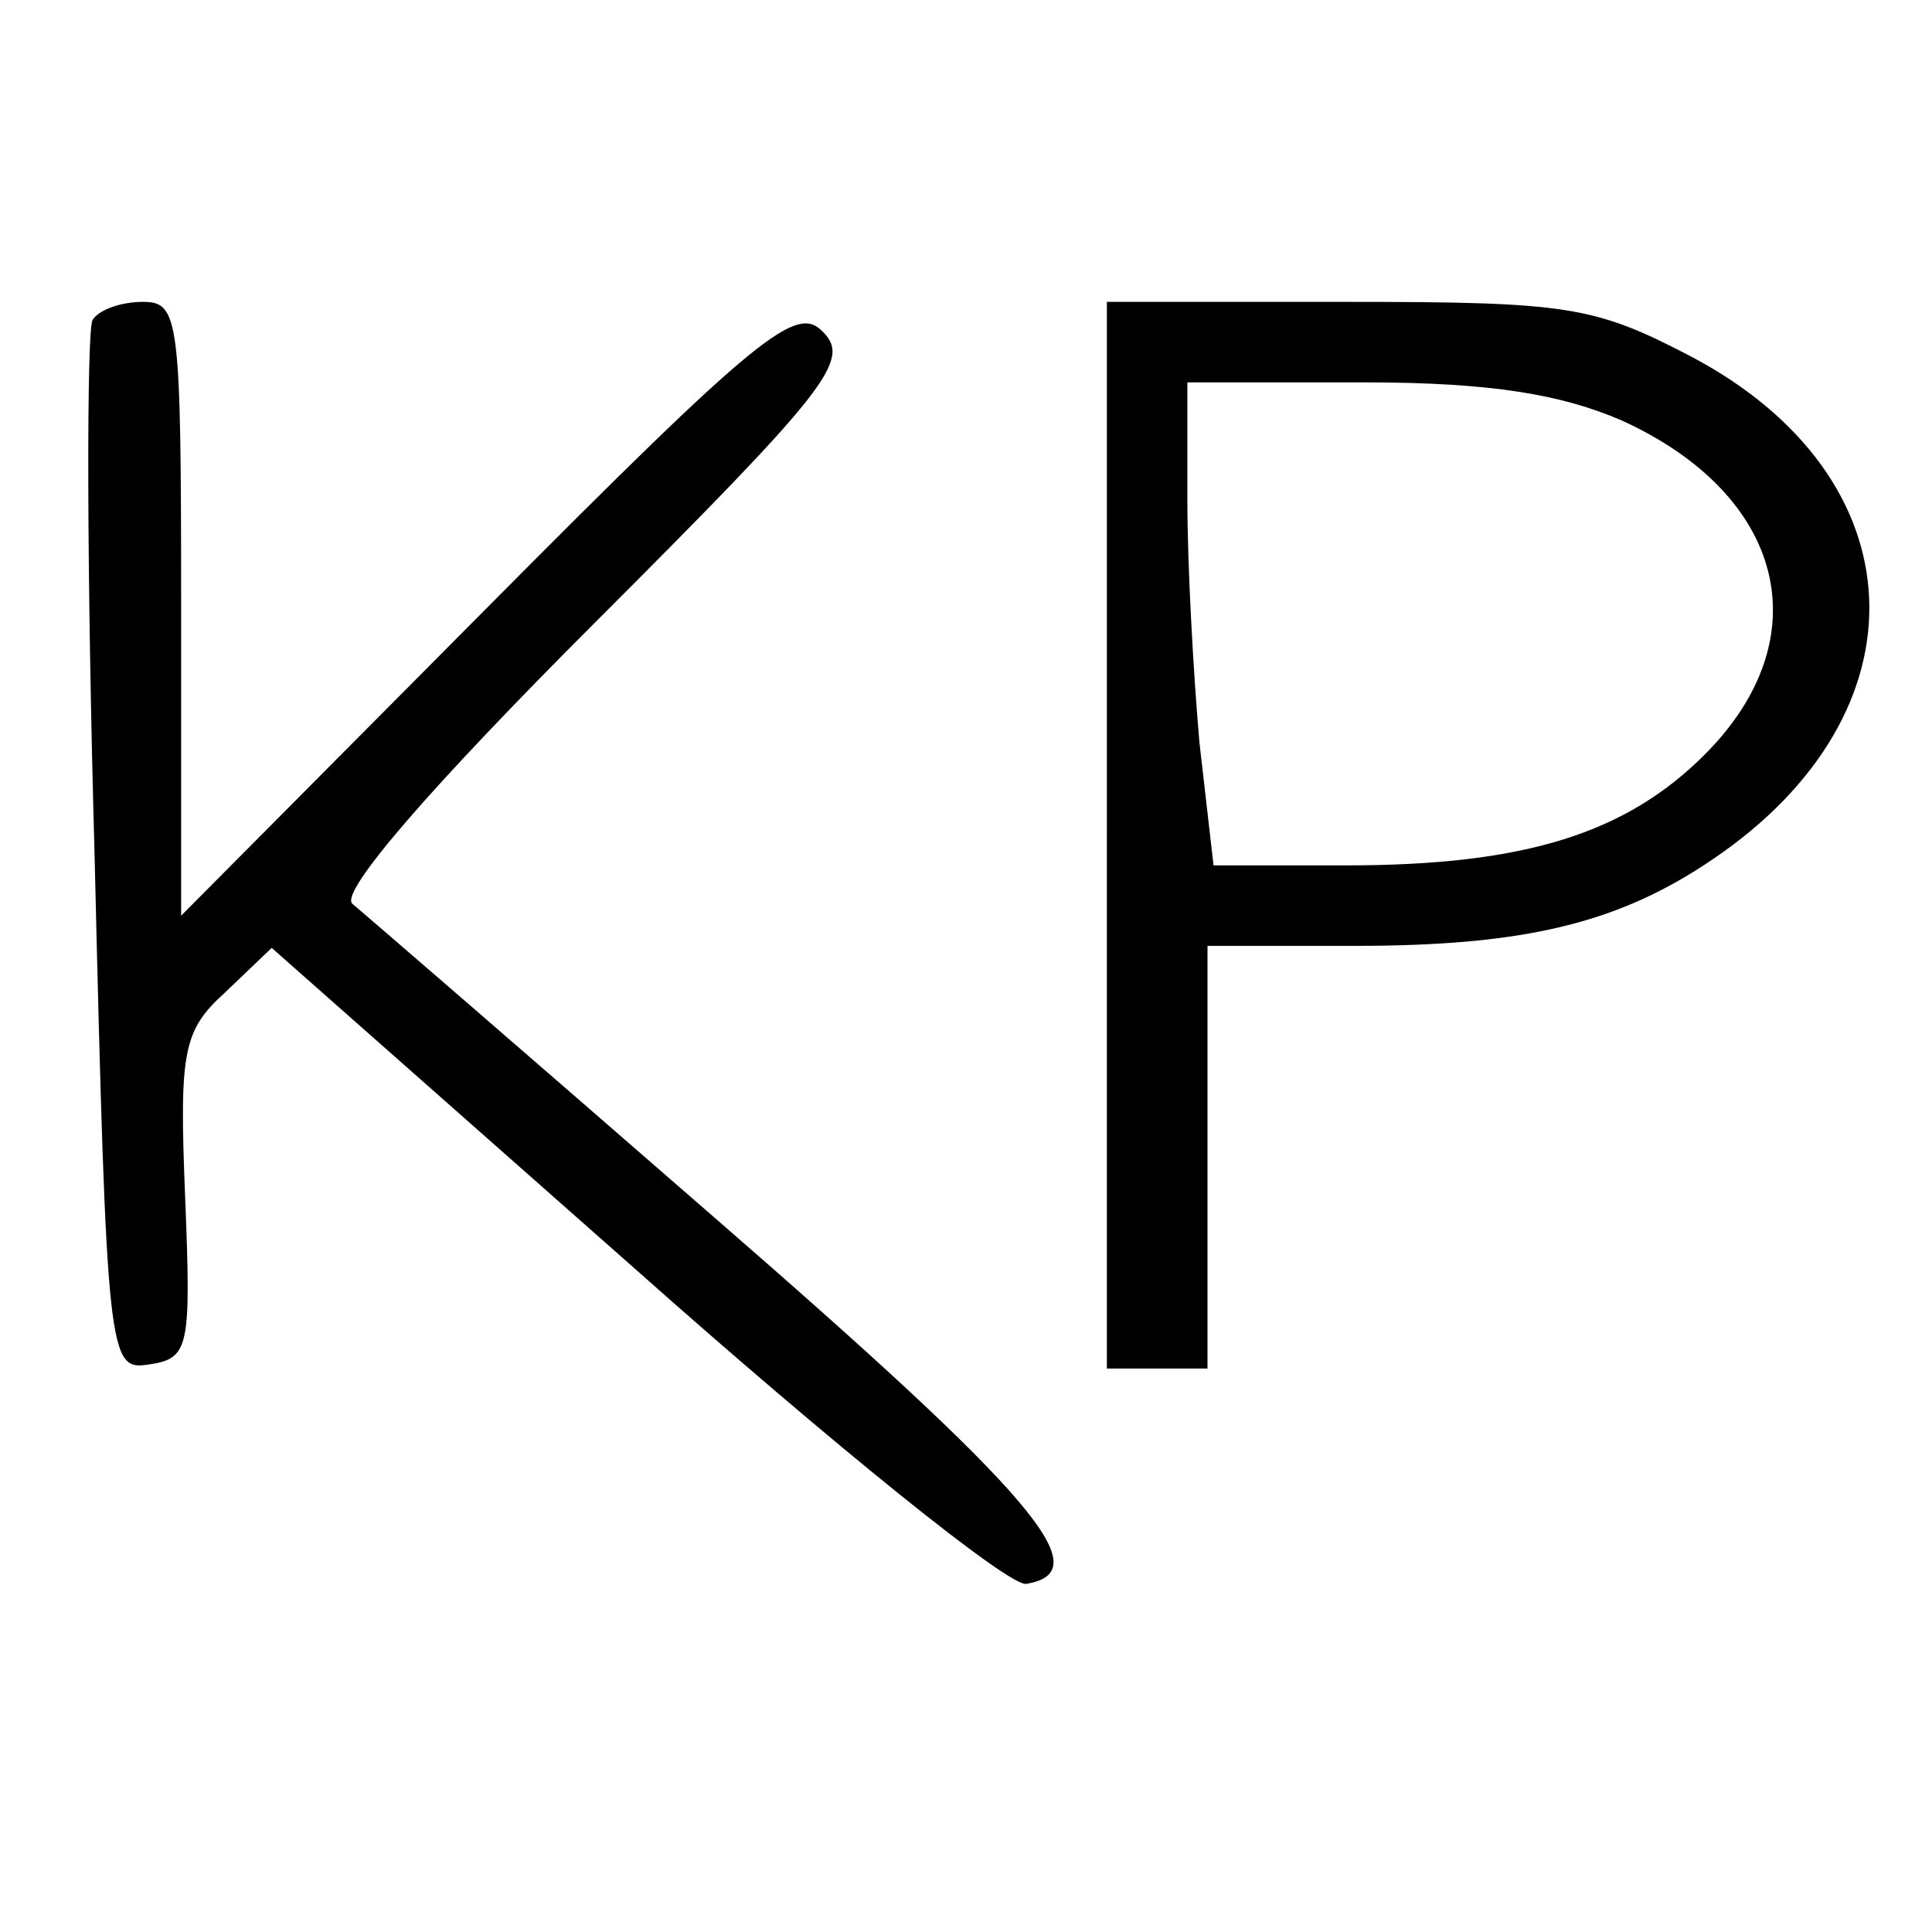
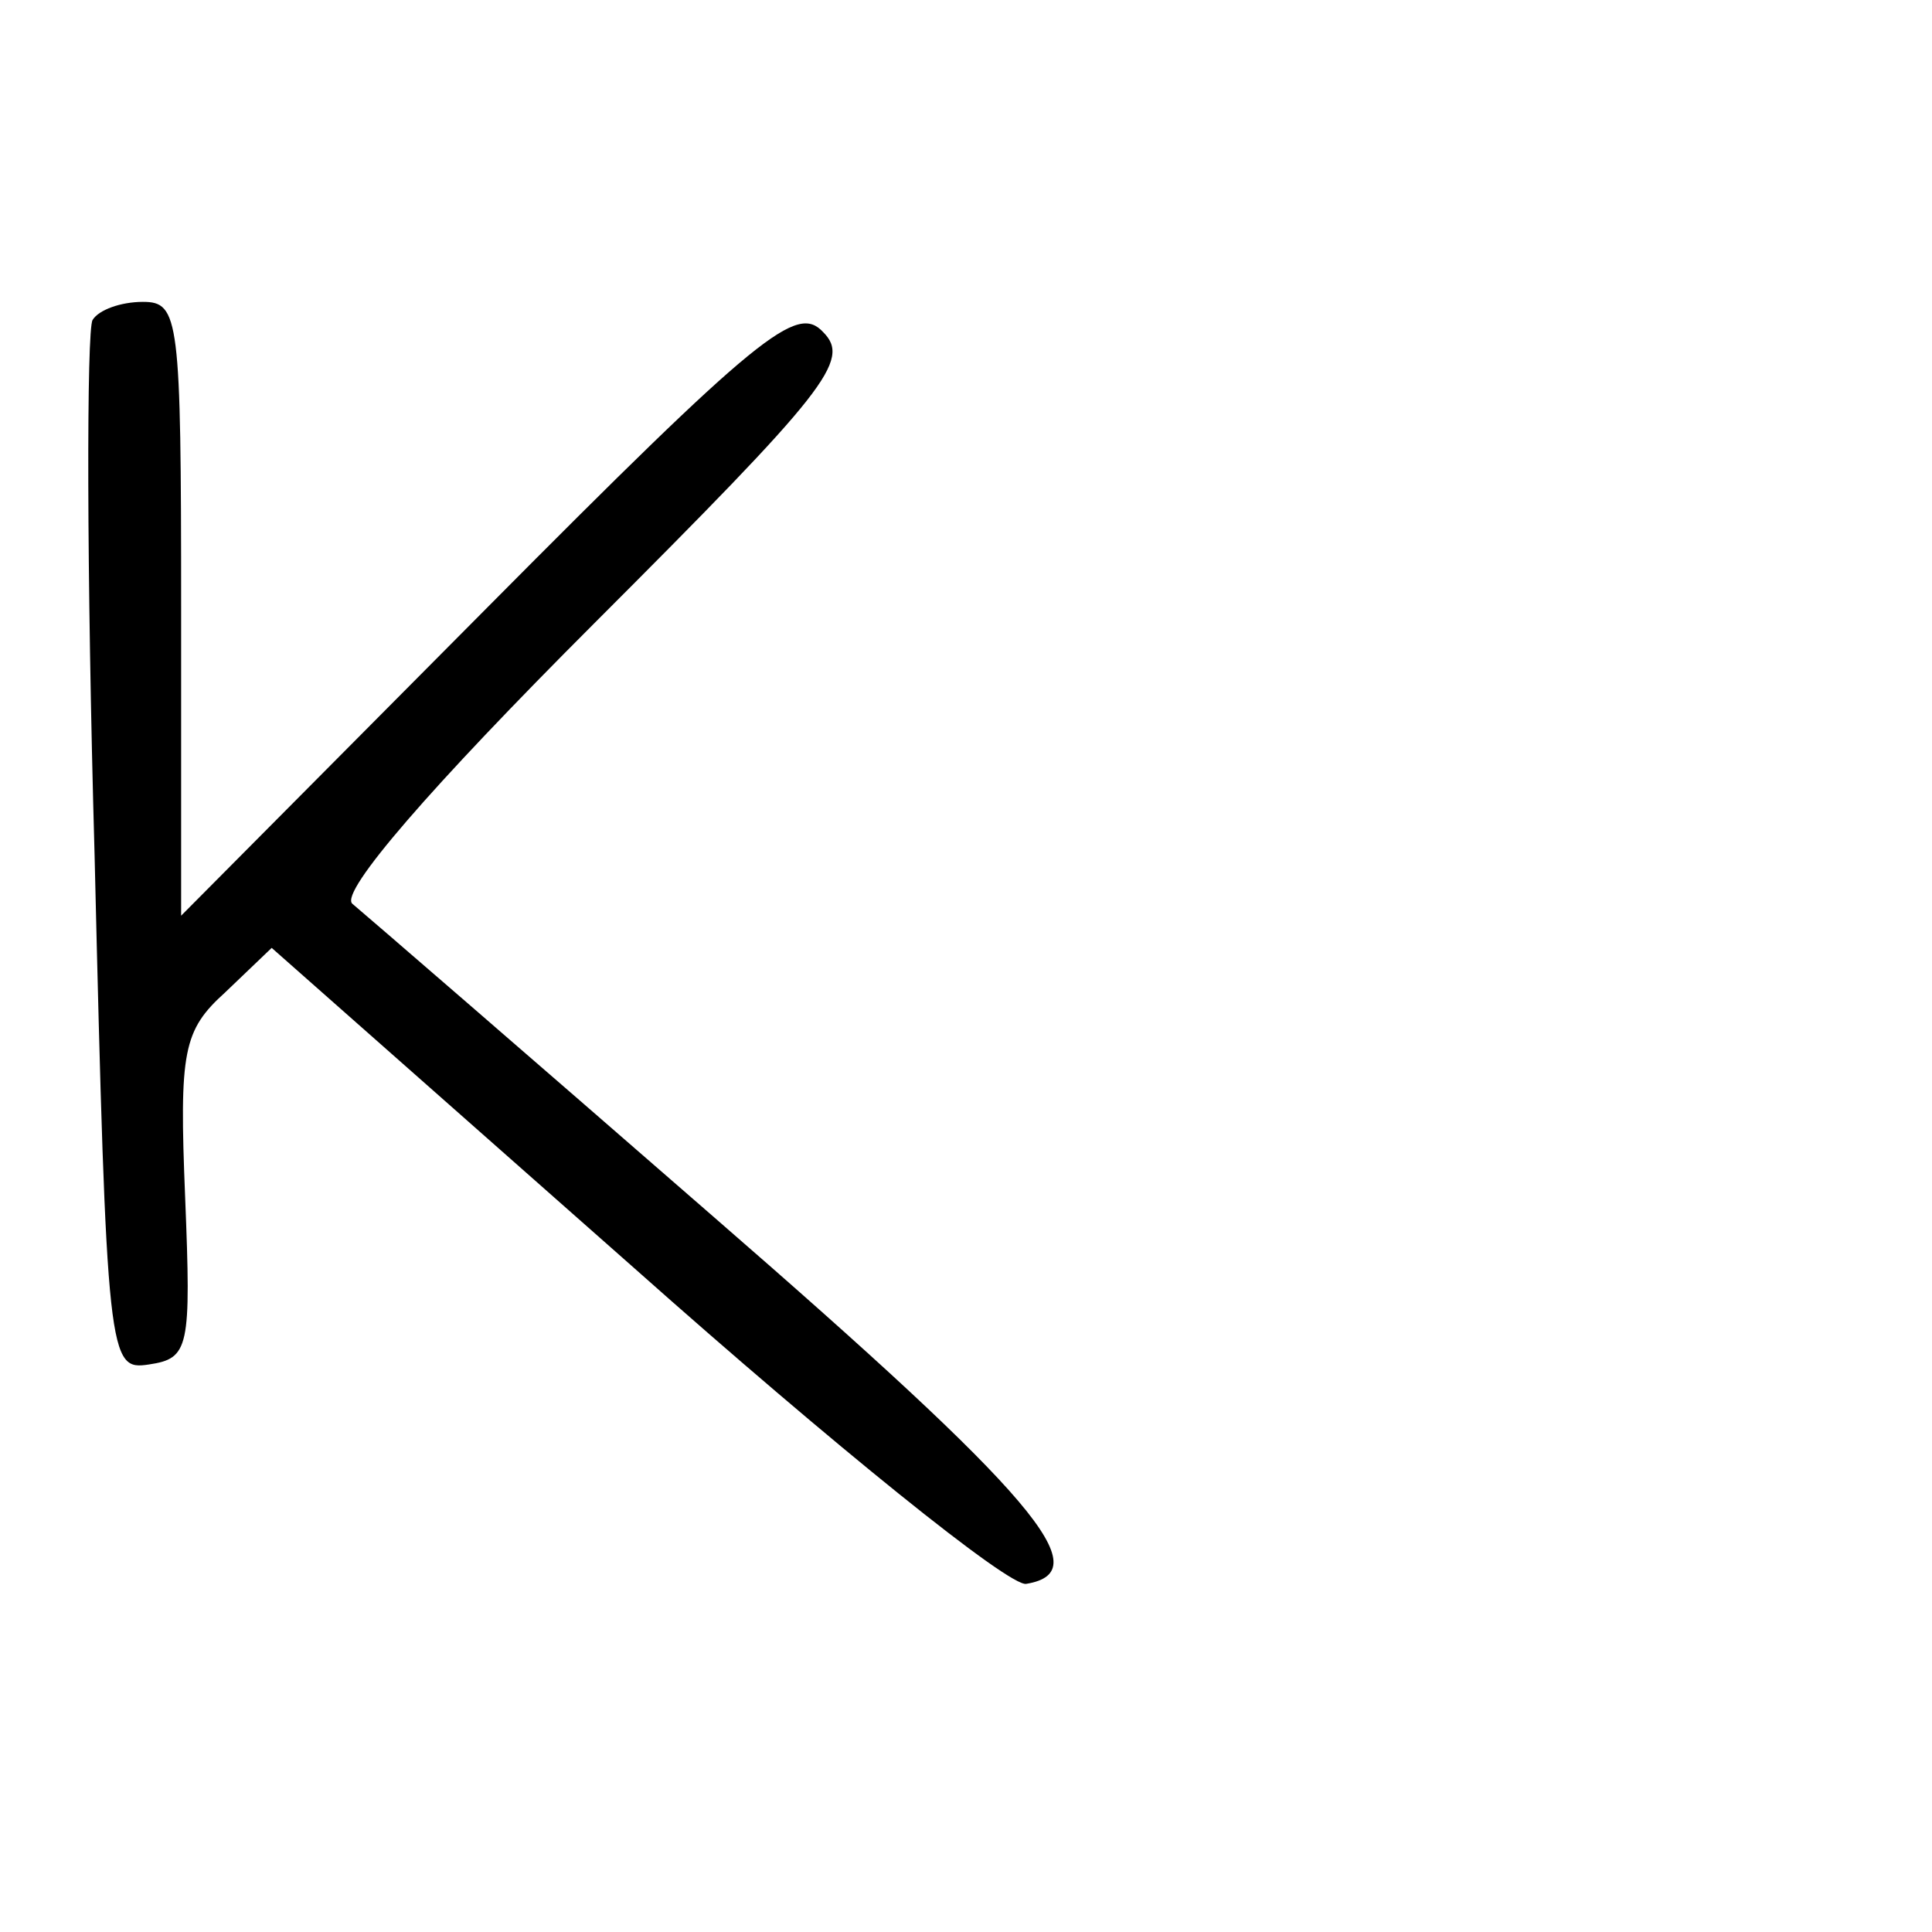
<svg xmlns="http://www.w3.org/2000/svg" version="1.0" width="96pt" height="96pt" viewBox="0 0 96 96" preserveAspectRatio="xMidYMid meet">
  <g transform="translate(0,96) scale(0.1,-0.1)" fill="#000000" stroke="none">
    <path d="M46 801 c-3 -5 -3 -124 1 -266 6 -252 7 -256 27 -253 20 3 21 8 18 83 -3 73 -1 83 20 102 l23 22 180 -159 c99 -88 187 -159 195 -157 36 6 5 43 -155 182 -93 81 -174 151 -180 156 -6 6 39 58 120 139 116 116 128 131 114 145 -13 14 -31 0 -167 -137 l-152 -153 0 153 c0 144 -1 152 -19 152 -11 0 -22 -4 -25 -9z" />
-     <path d="M550 545 l0 -265 25 0 25 0 0 105 0 105 73 0 c84 0 131 11 178 43 108 73 103 190 -11 250 -48 25 -61 27 -171 27 l-119 0 0 -265z m256 206 c81 -37 99 -108 41 -166 -39 -39 -89 -55 -178 -55 l-66 0 -7 61 c-3 34 -6 88 -6 120 l0 59 88 0 c63 0 98 -6 128 -19z" />
  </g>
</svg>